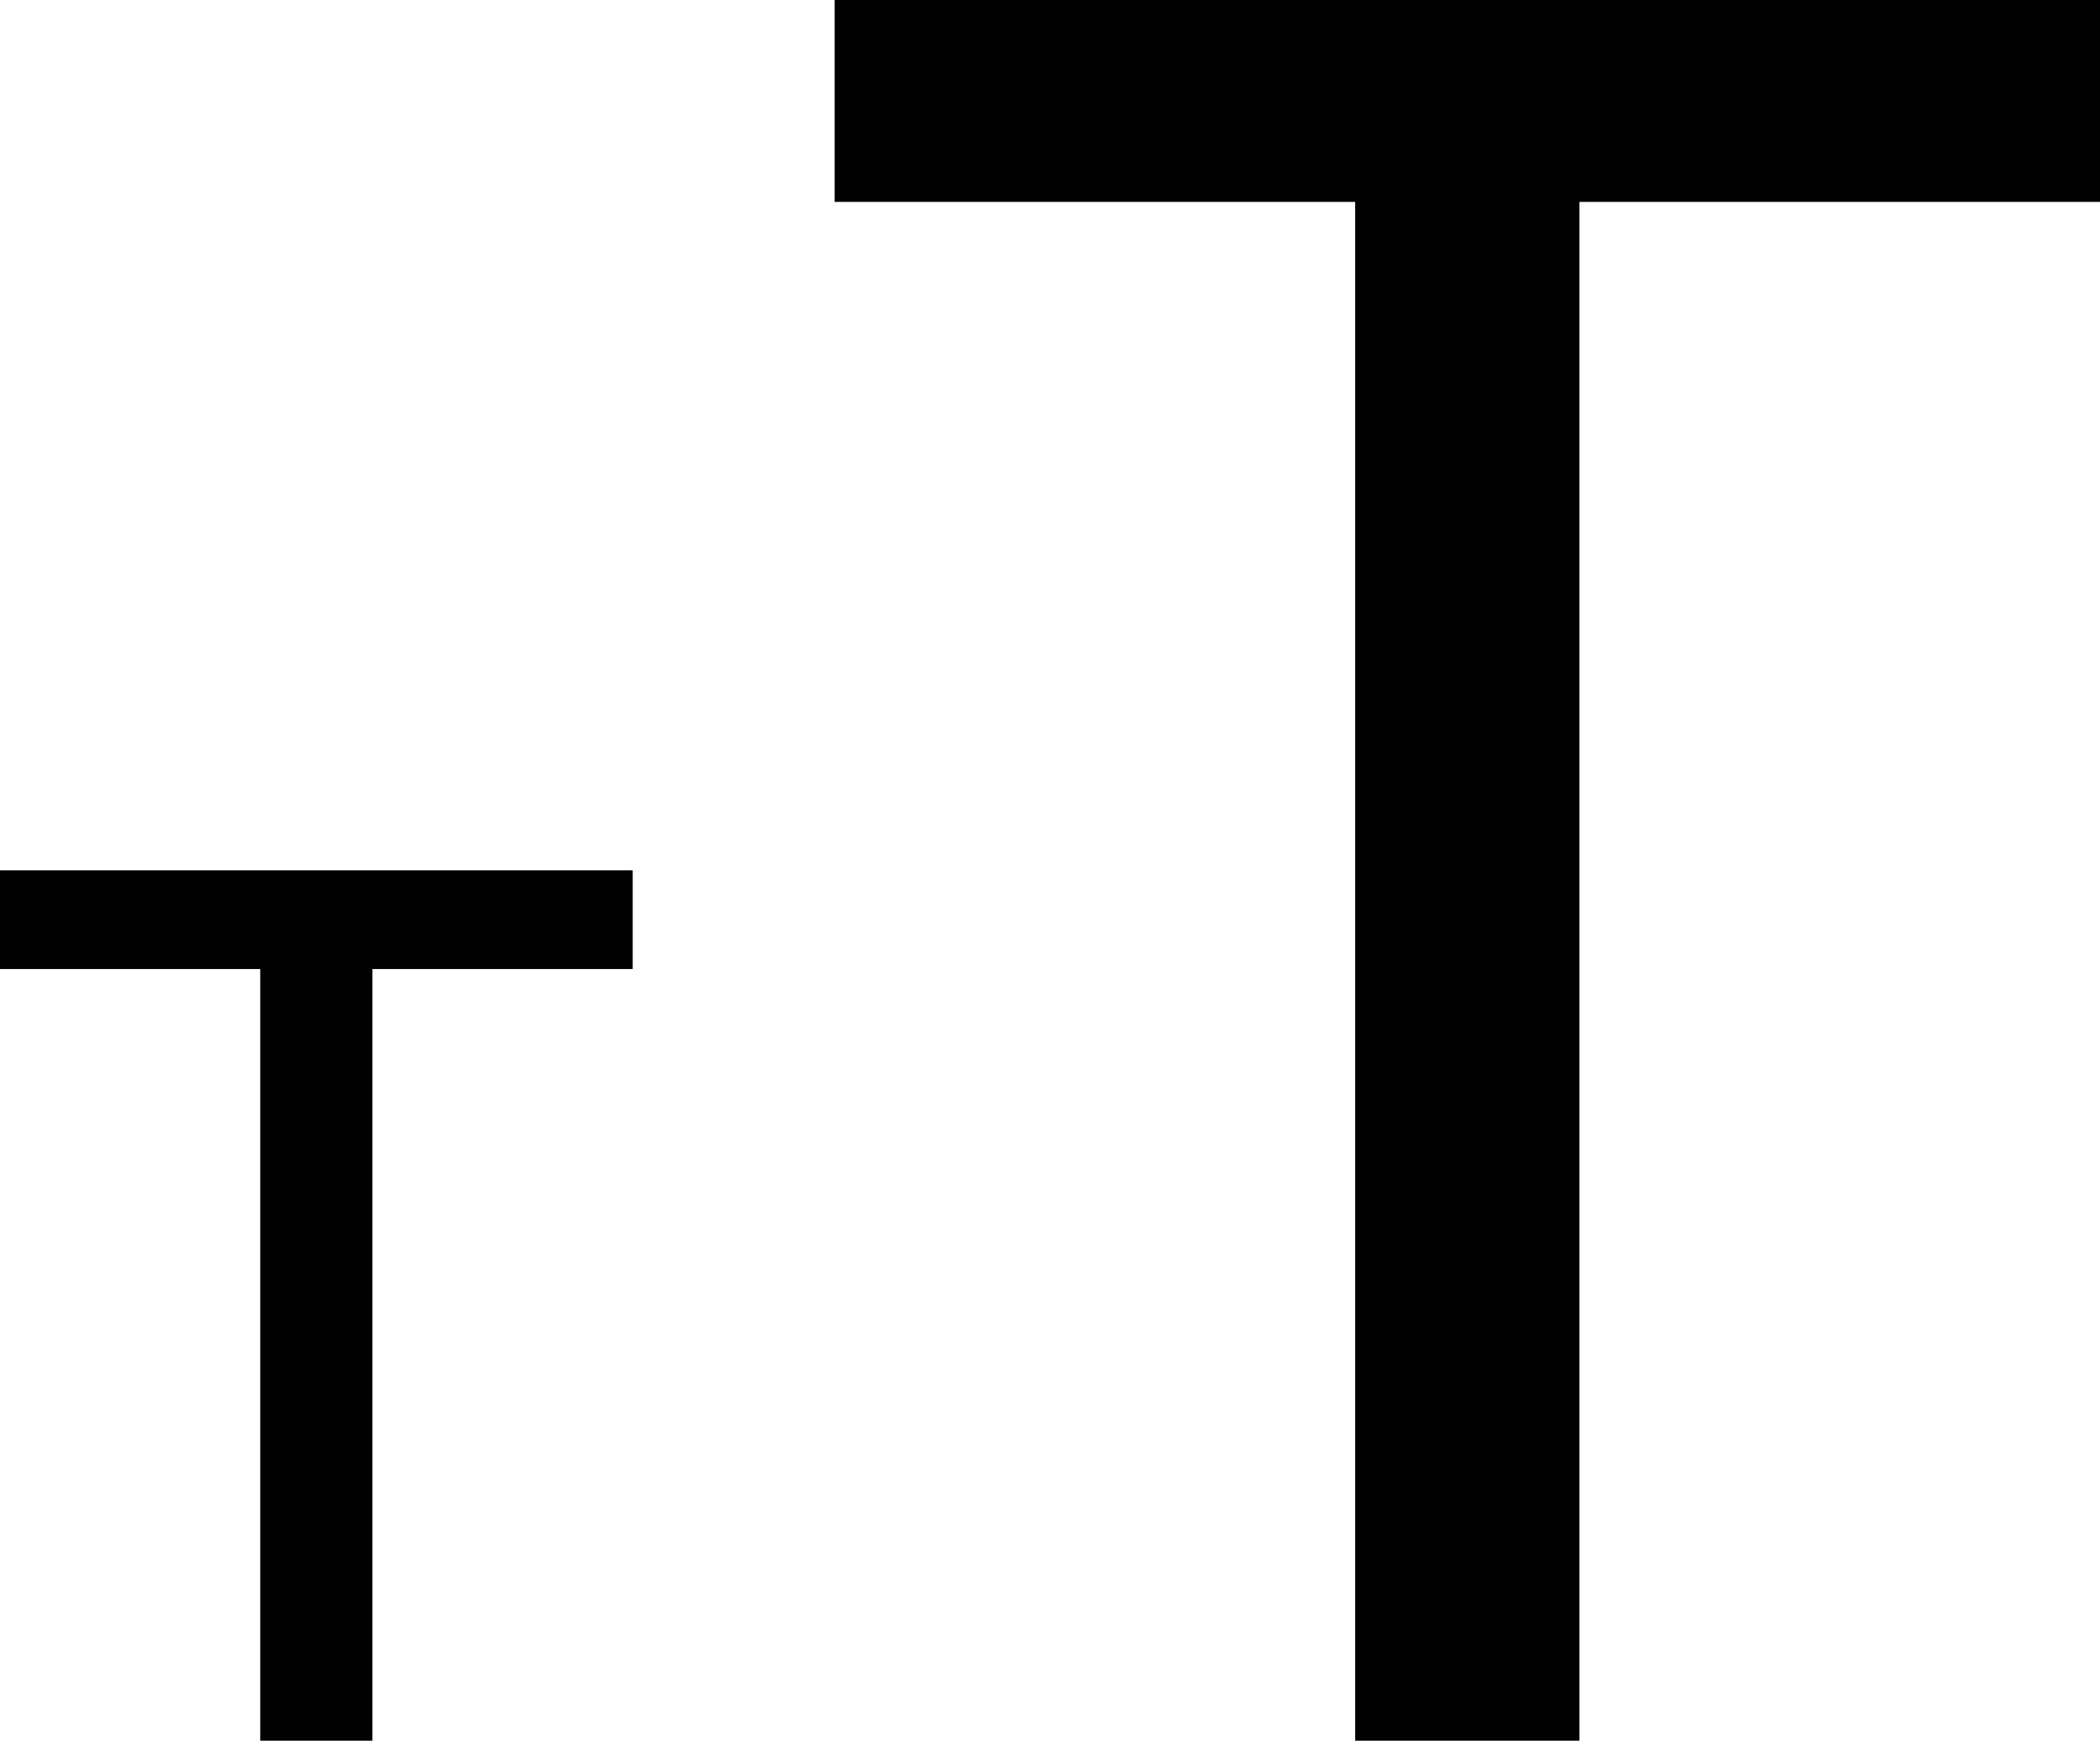
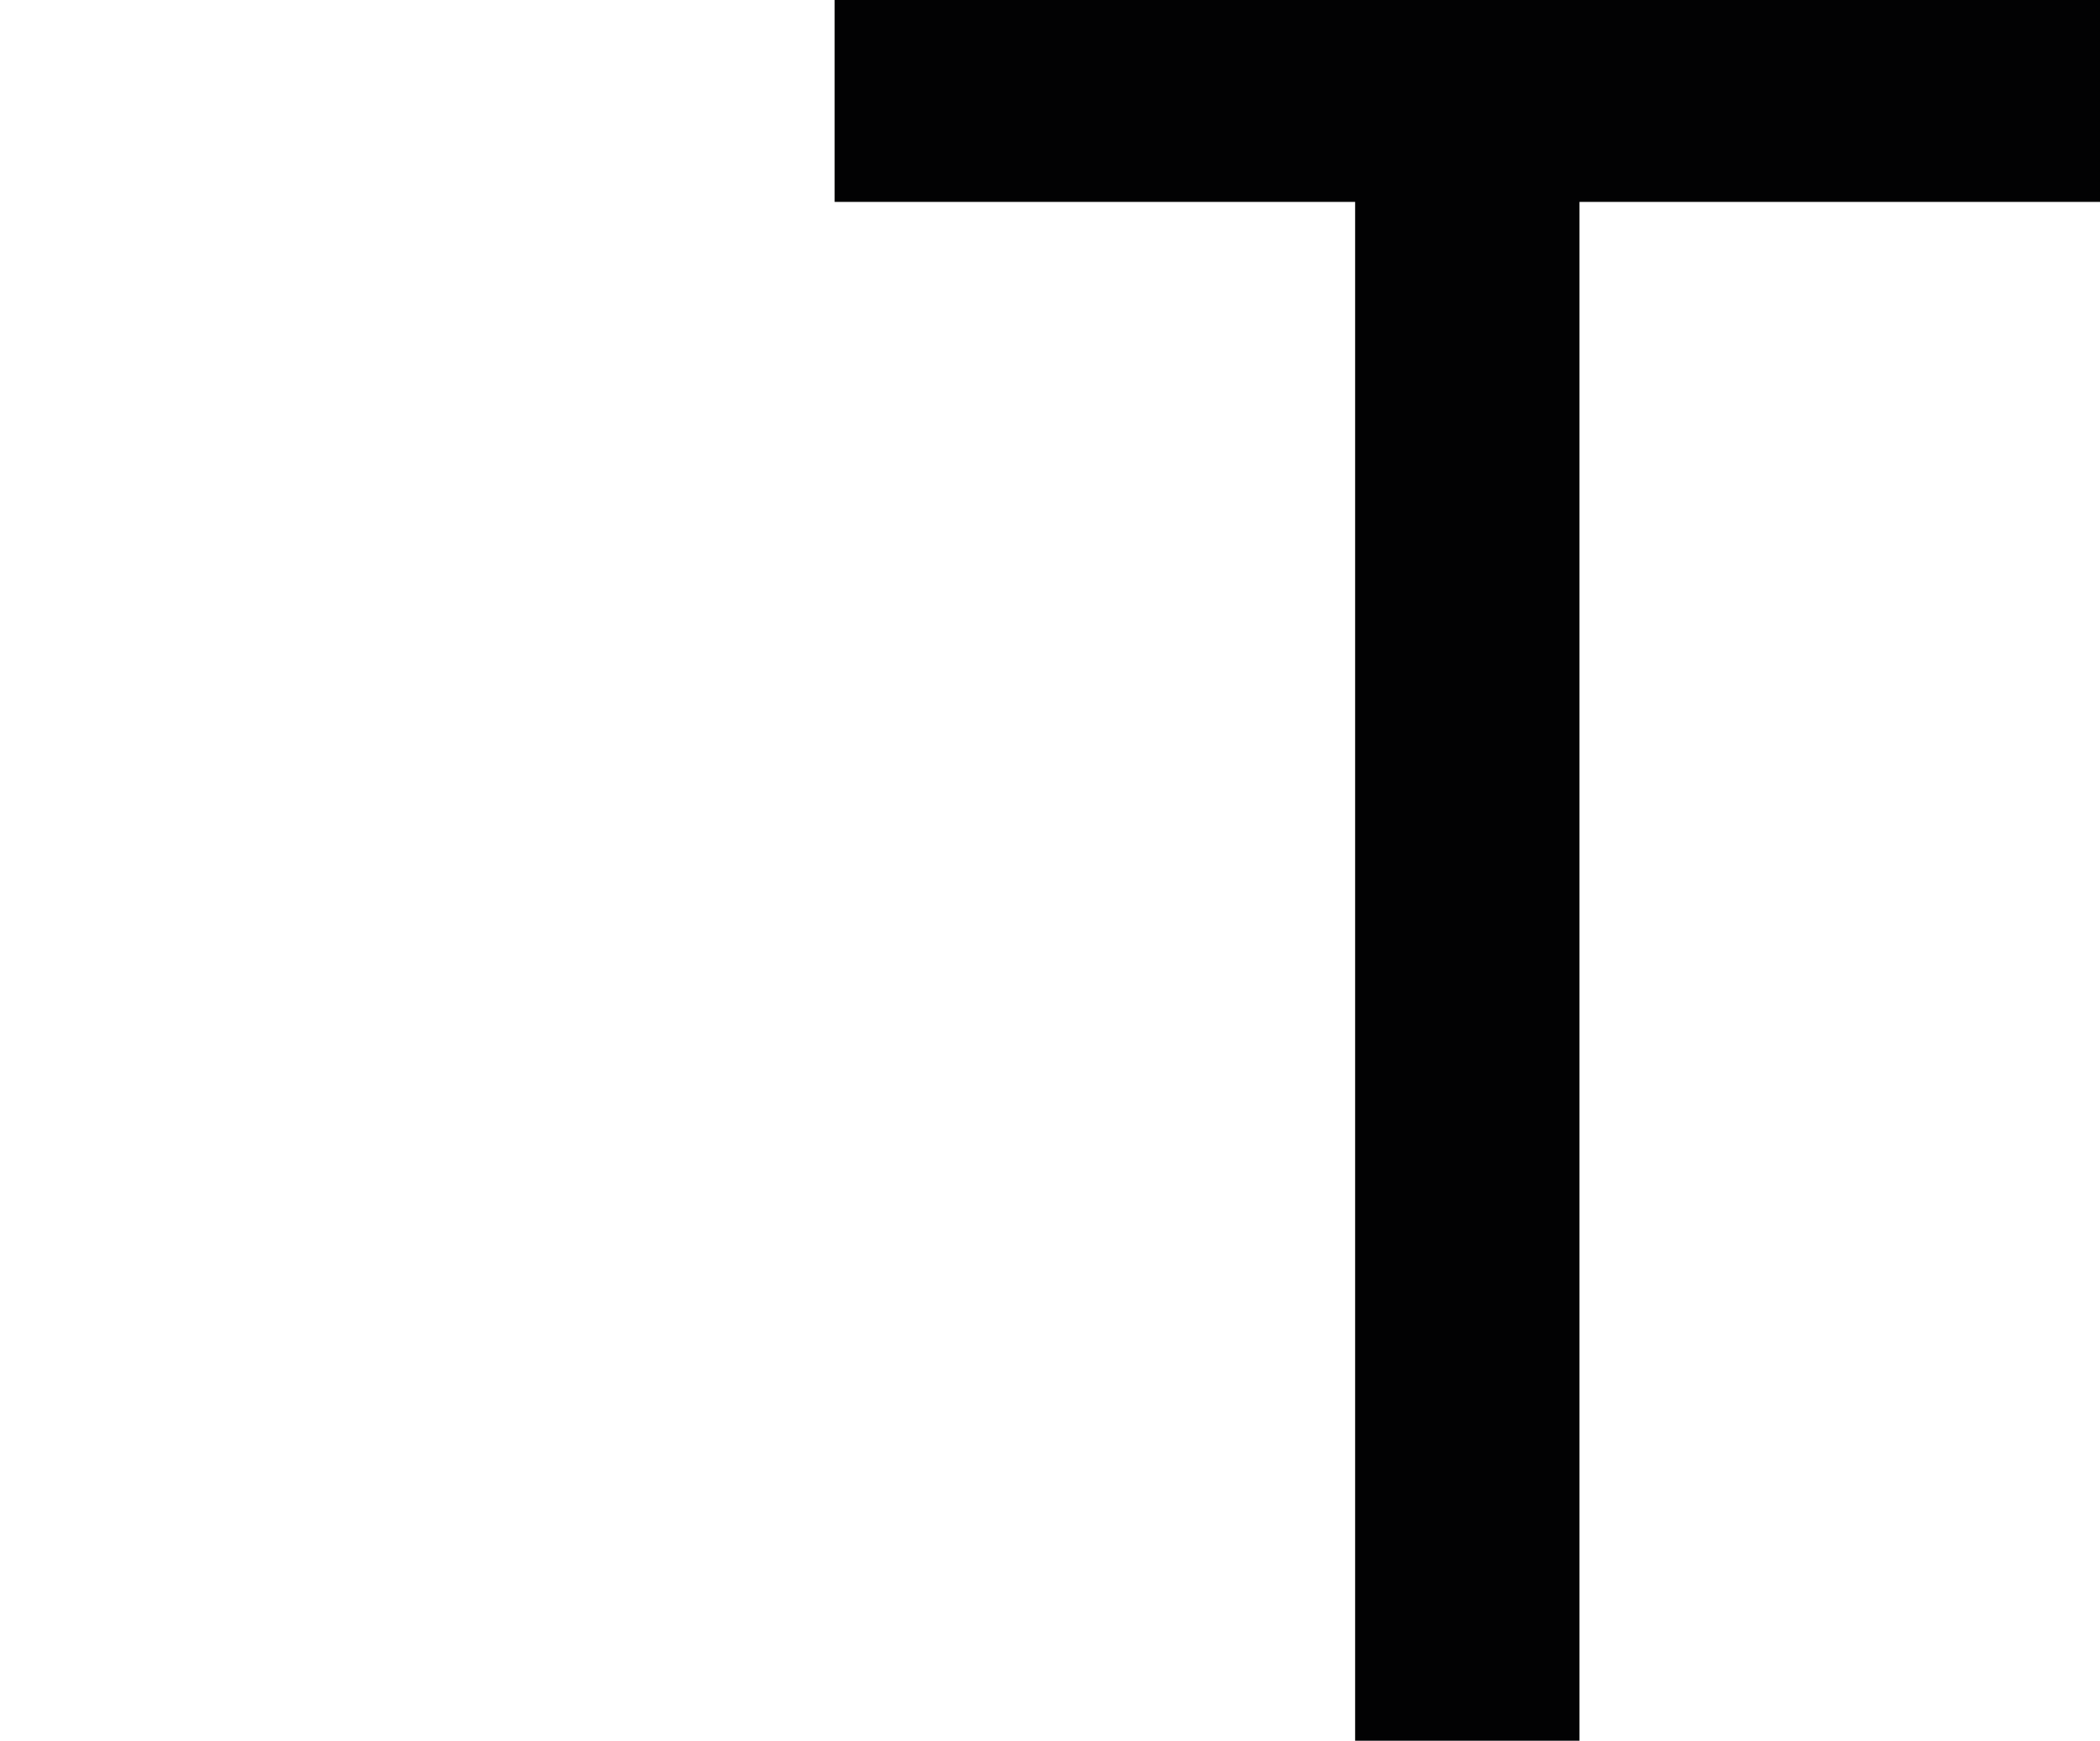
<svg xmlns="http://www.w3.org/2000/svg" version="1.1" id="Ebene_1" x="0px" y="0px" viewBox="0 0 46.8 38.8" style="enable-background:new 0 0 46.8 38.8;" xml:space="preserve">
  <style type="text/css">
	.st0{fill:#020203;}
</style>
-   <path id="Pfad_269" class="st0" d="M5.8,38.8h2.5V21.6h5.8v-2.2H0v2.2h5.8V38.8z" />
  <path id="Pfad_268" class="st0" d="M30.2,38.8h5V4.5h11.6V0H18.6v4.5h11.6V38.8z" />
</svg>